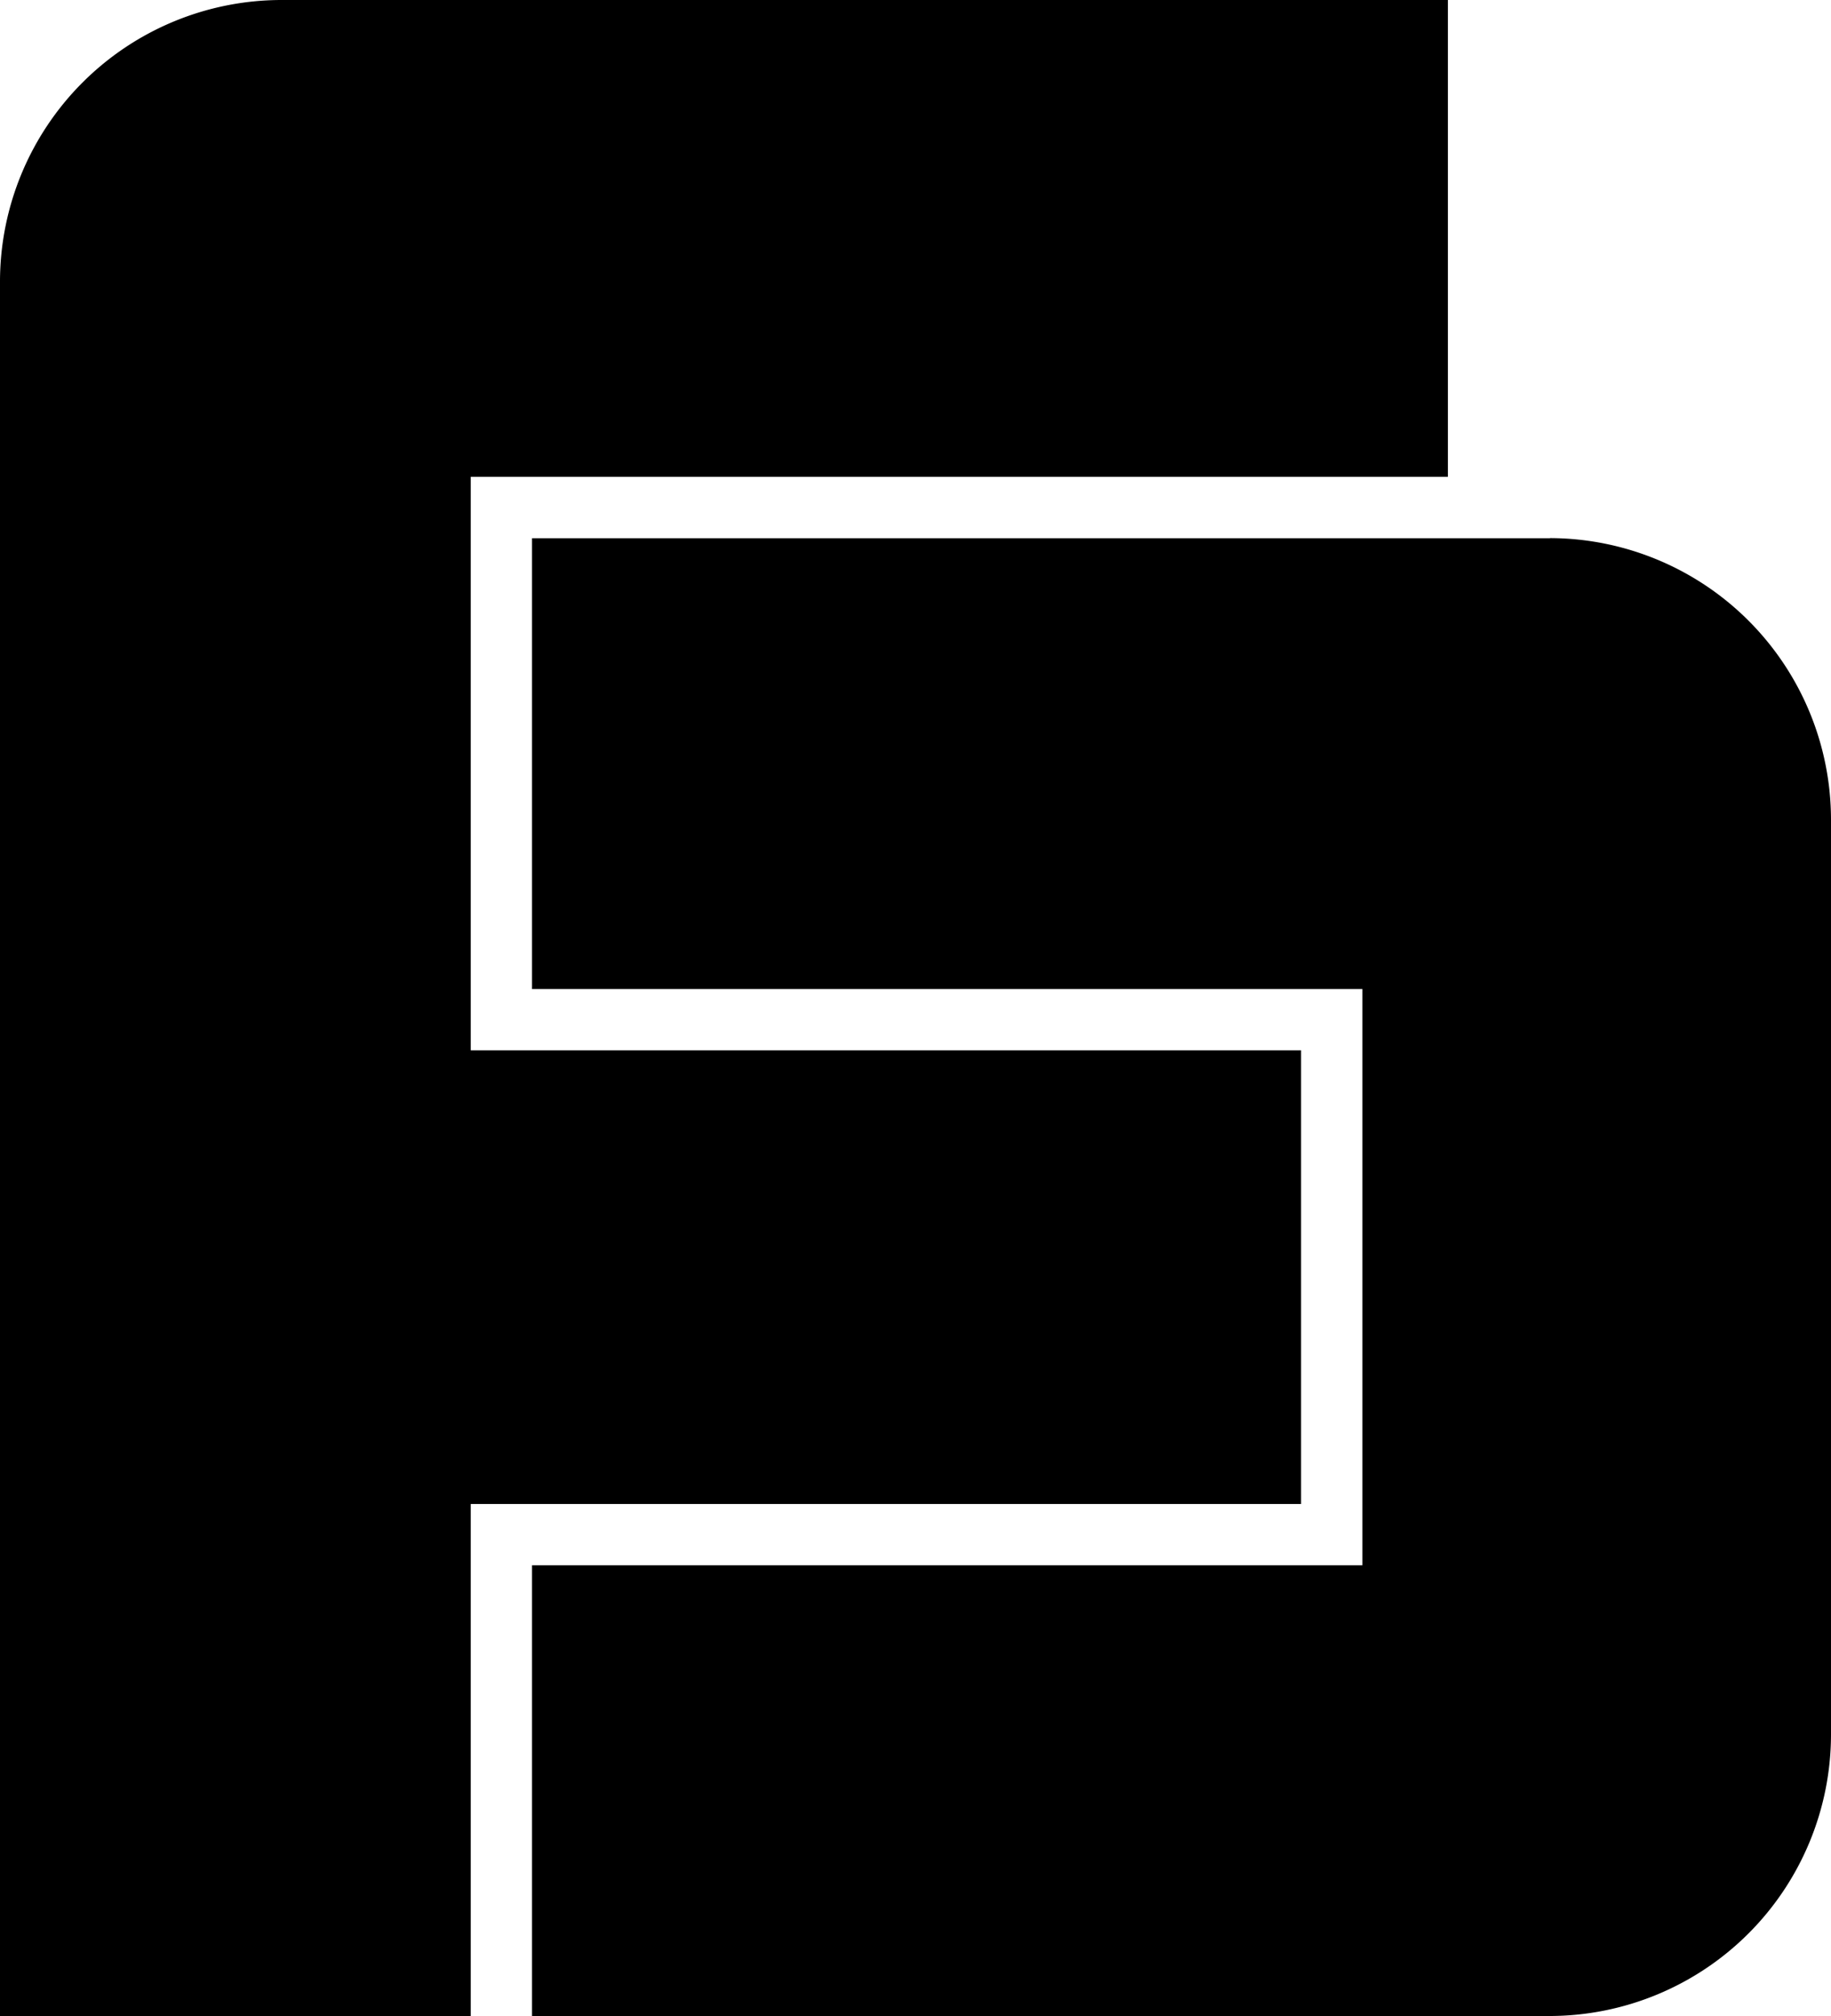
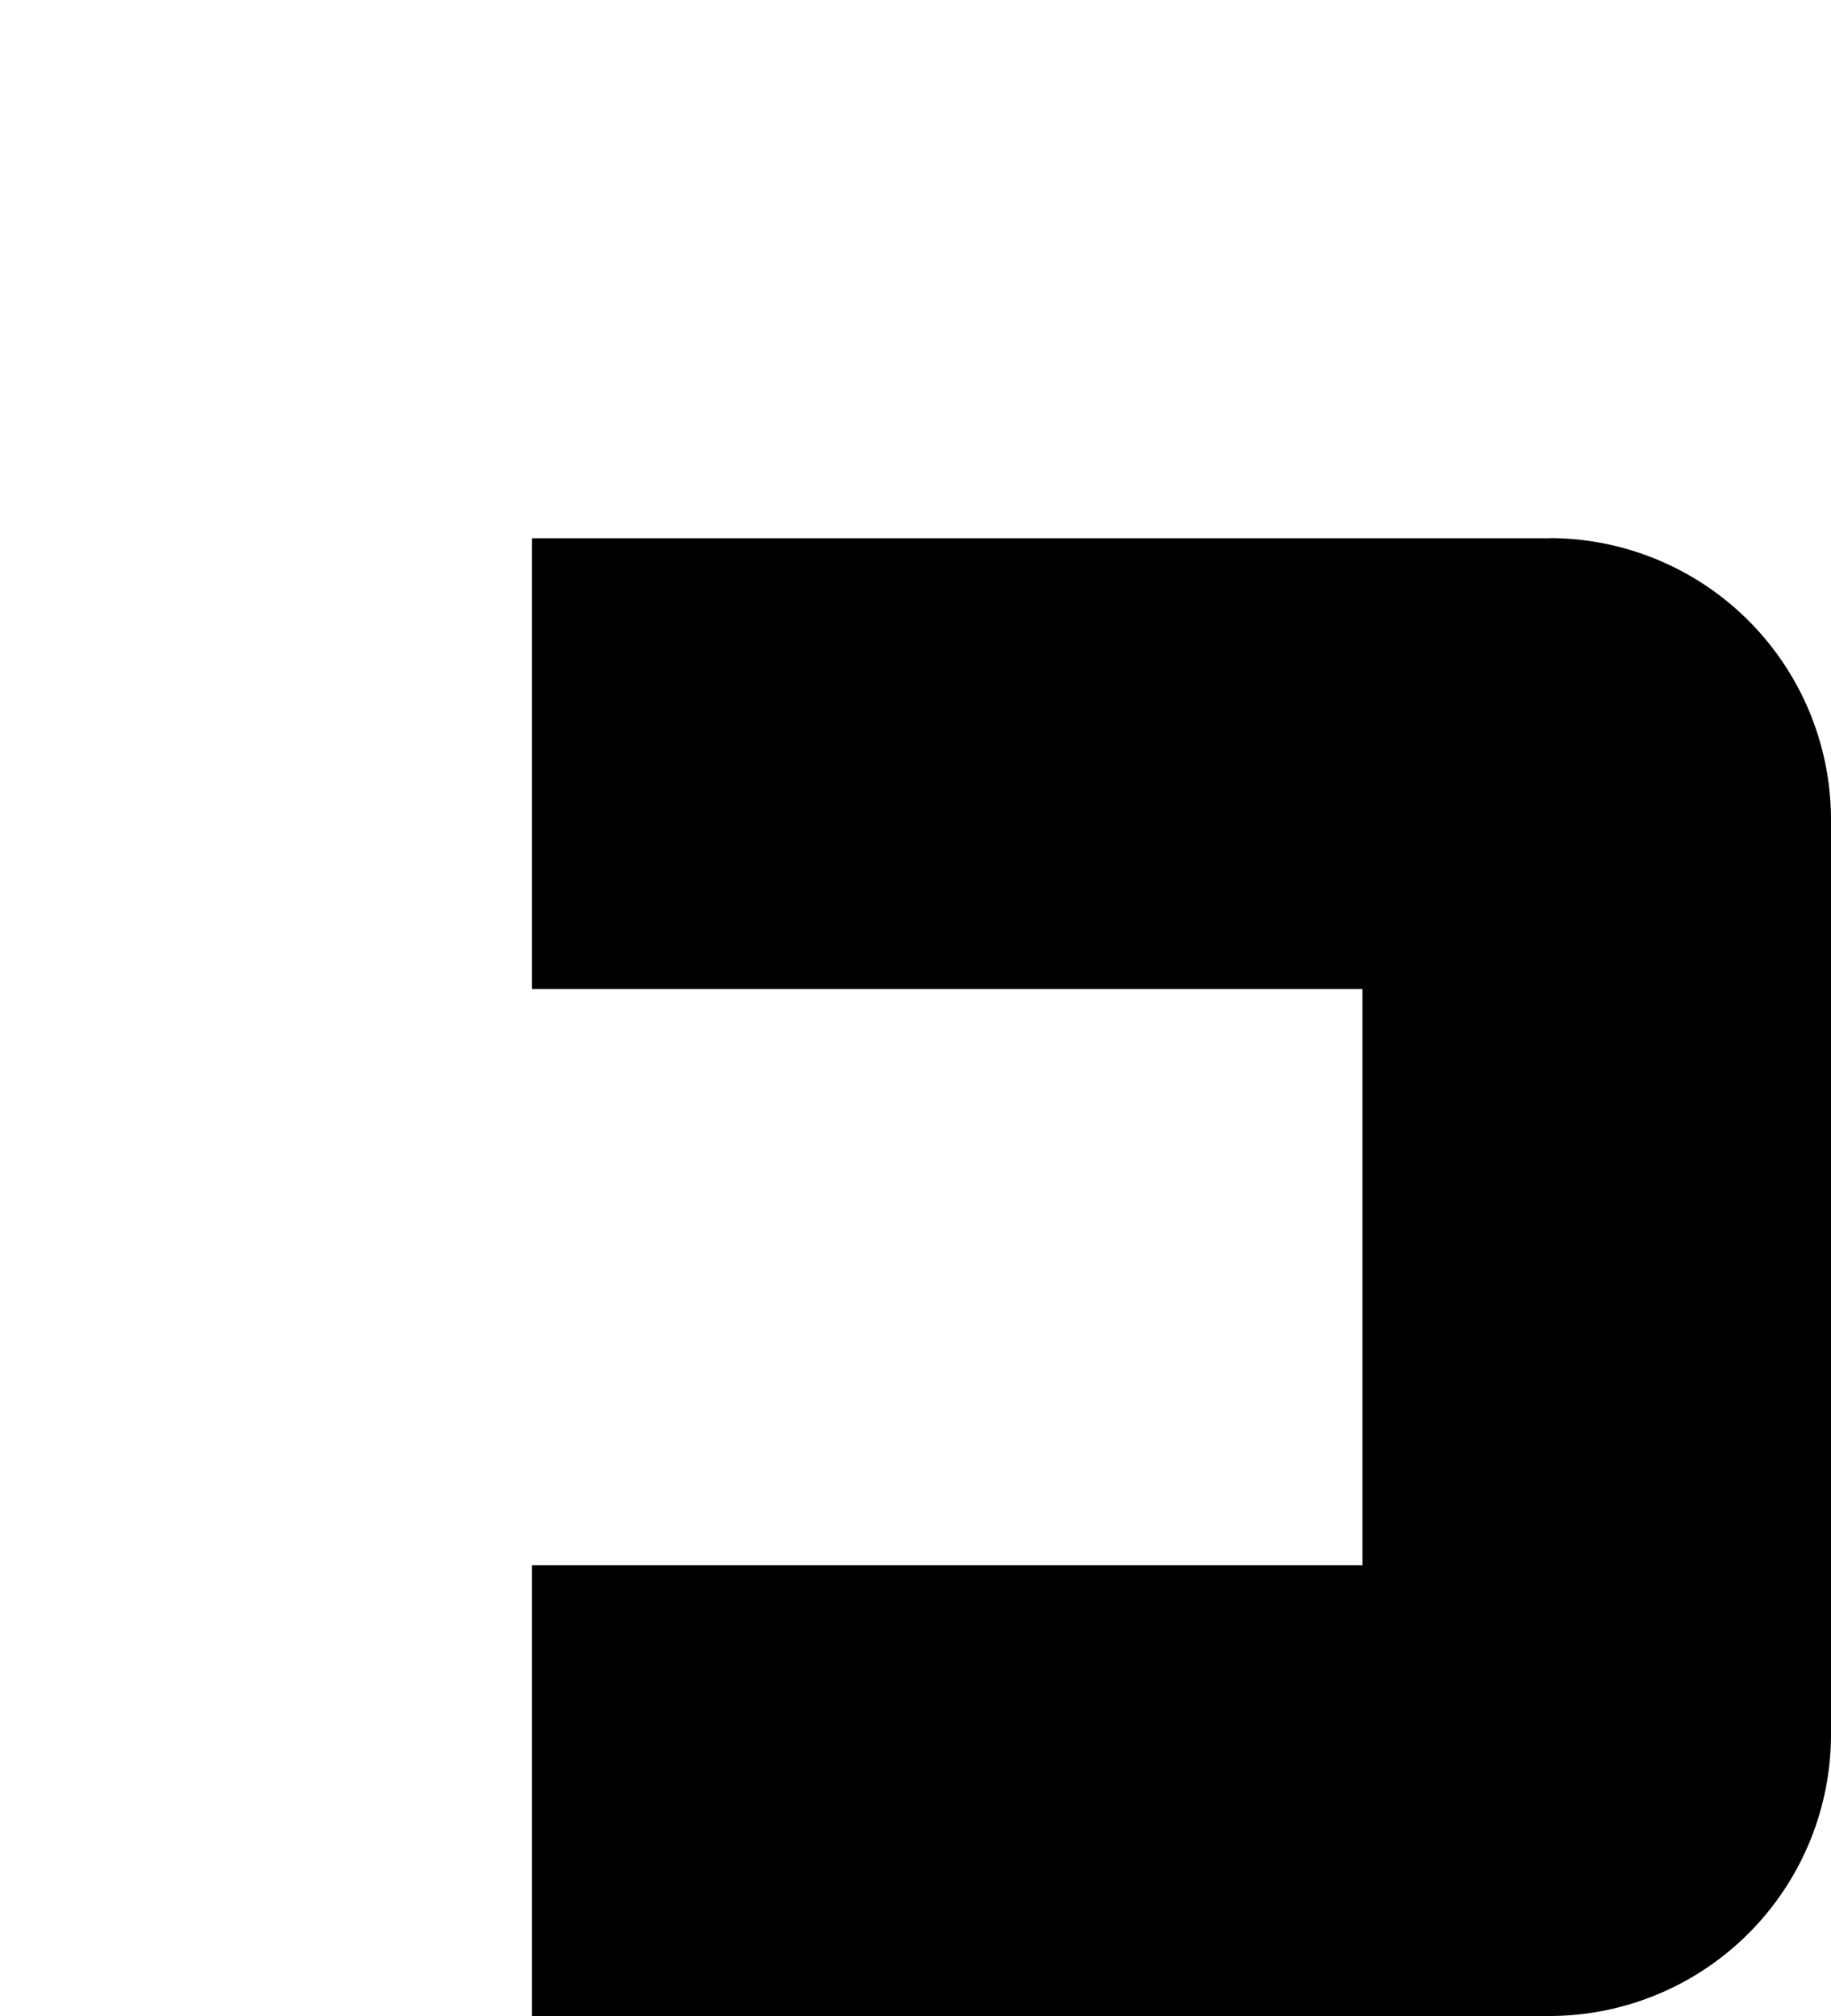
<svg xmlns="http://www.w3.org/2000/svg" id="footer_faithchannel" width="27.251" height="30" viewBox="0 0 27.251 30">
  <path id="Path_1" data-name="Path 1" d="M48.062,33.282H32.91V39.99H45.269v8.574H32.91v6.707H48.062a4.193,4.193,0,0,0,4.181-4.181V37.461a4.193,4.193,0,0,0-4.181-4.181Z" transform="translate(-24.992 -25.273)" />
-   <path id="Path_2" data-name="Path 2" d="M7.006,23.291v-.912H19.364V15.628H7.006V7.095H21.549V0H4.181A4.193,4.193,0,0,0,0,4.181V30H7.006V23.293Z" />
</svg>